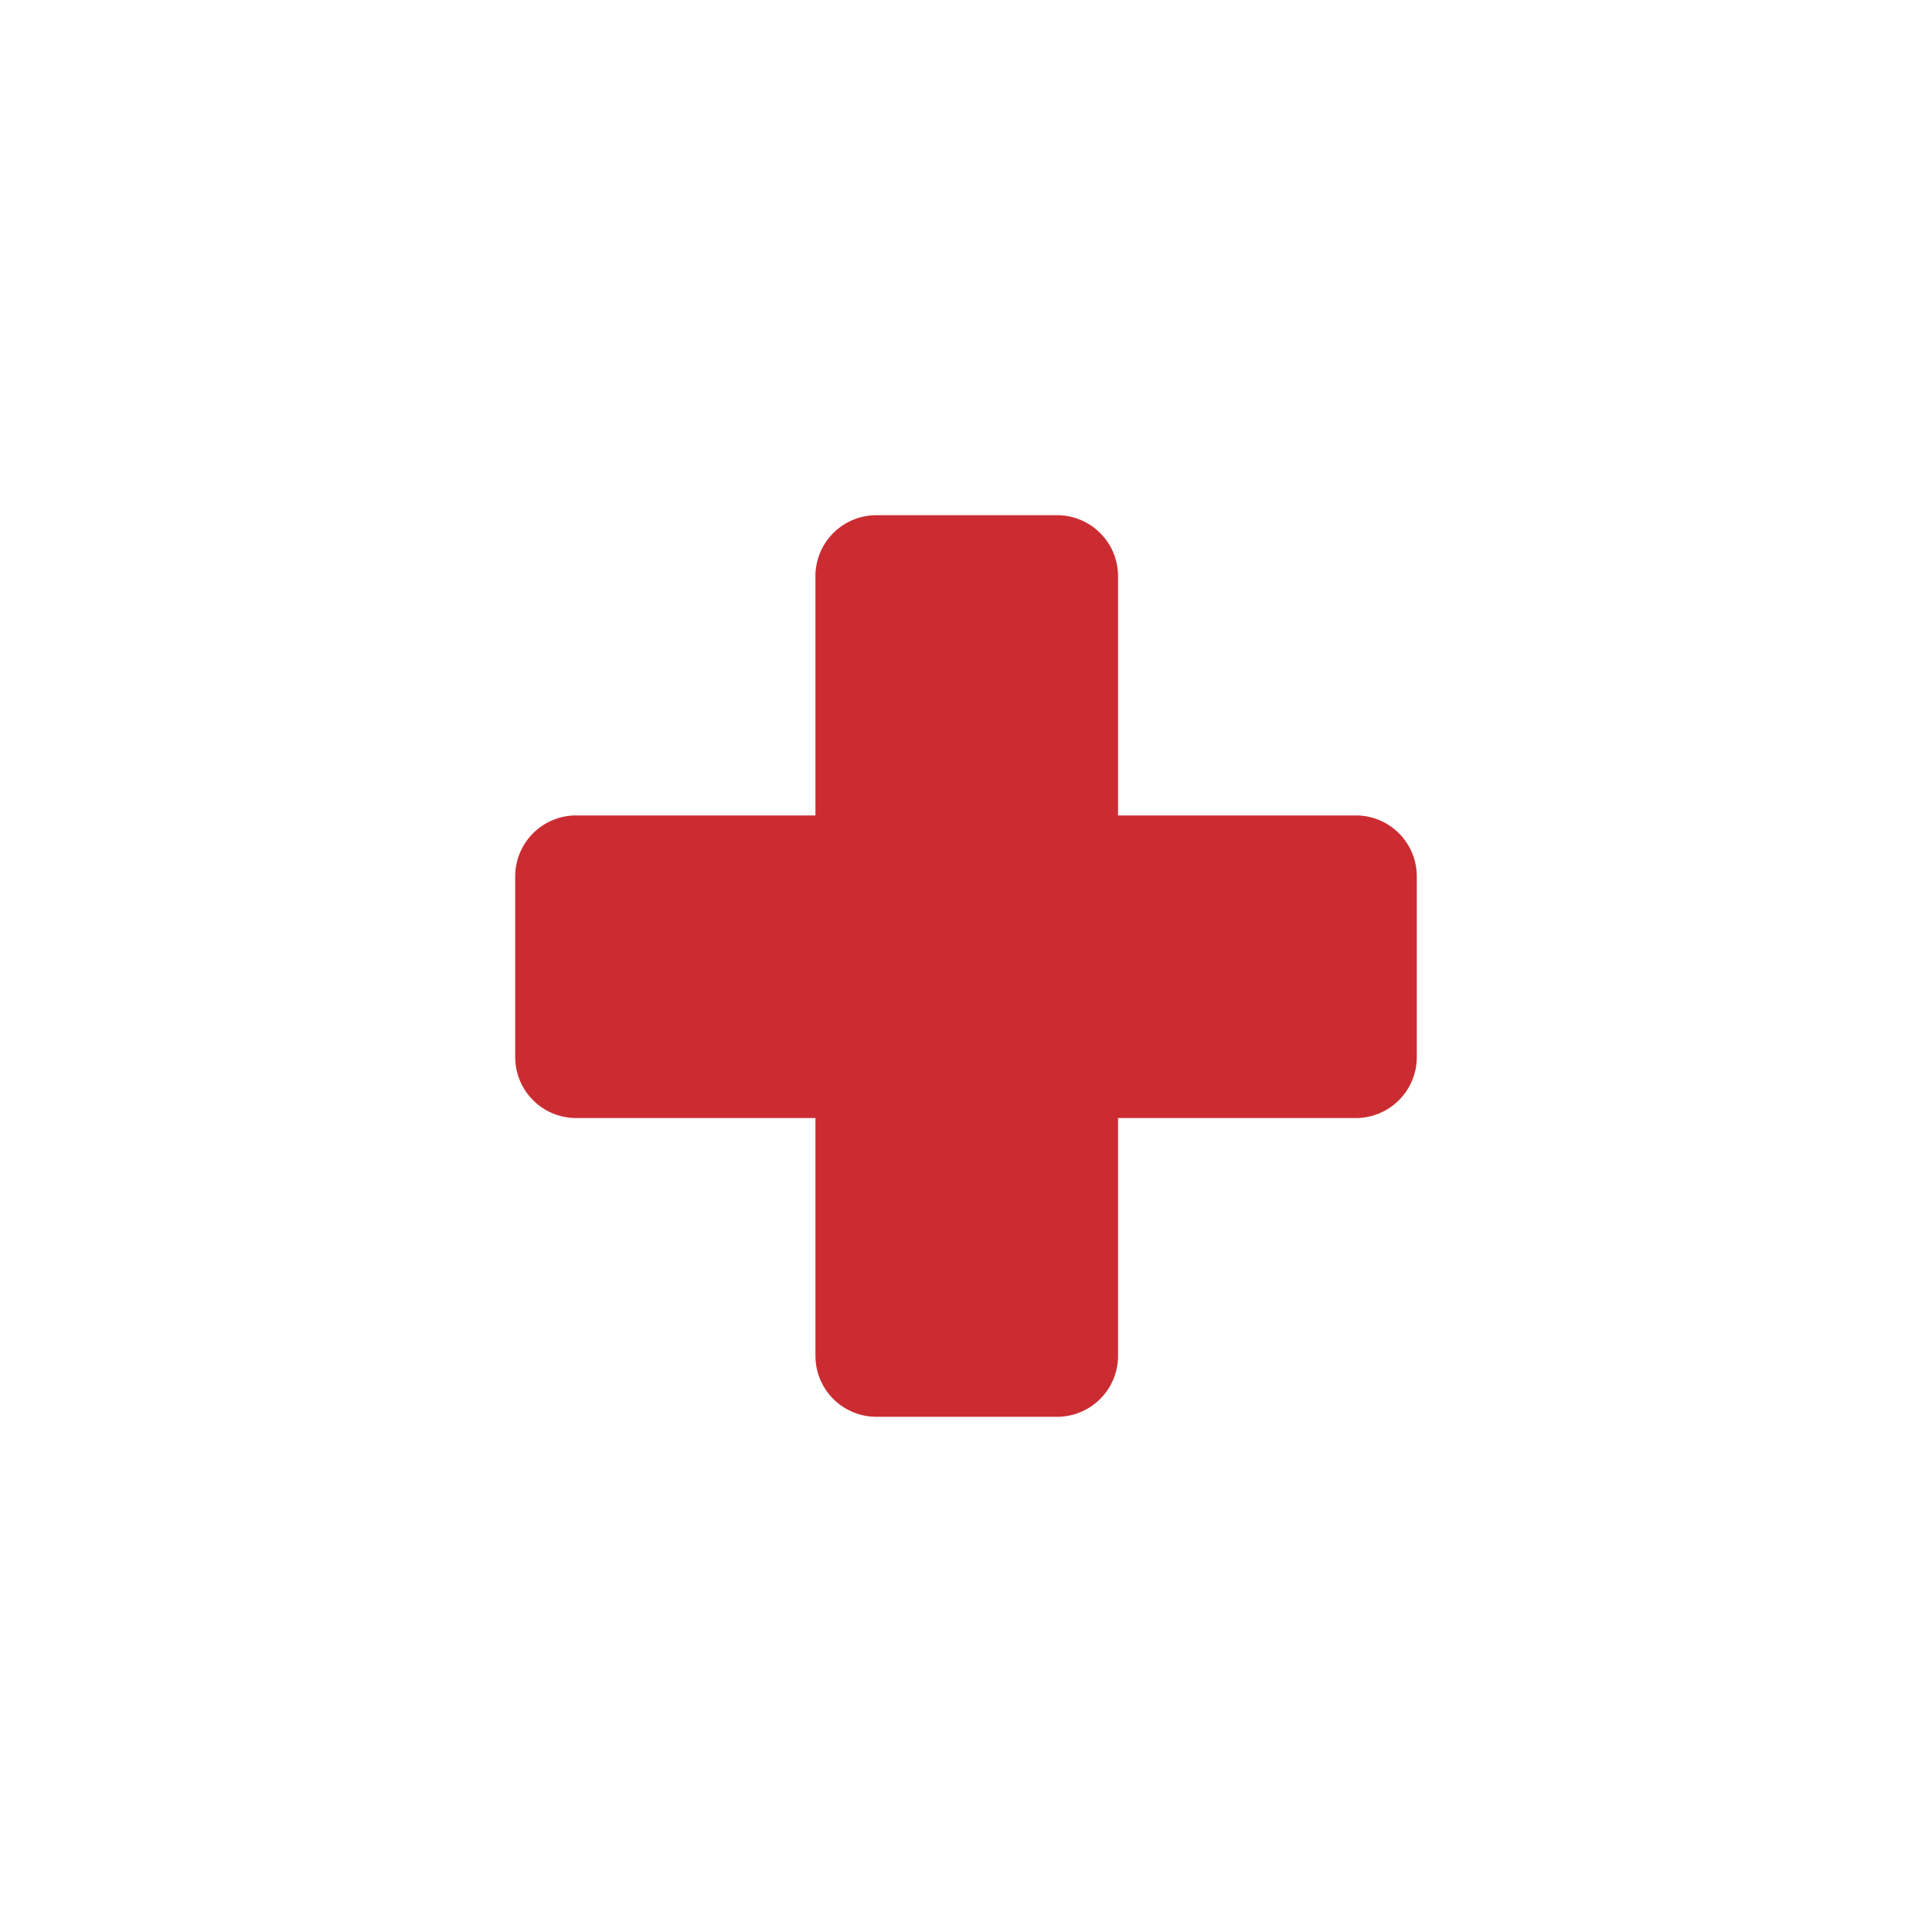
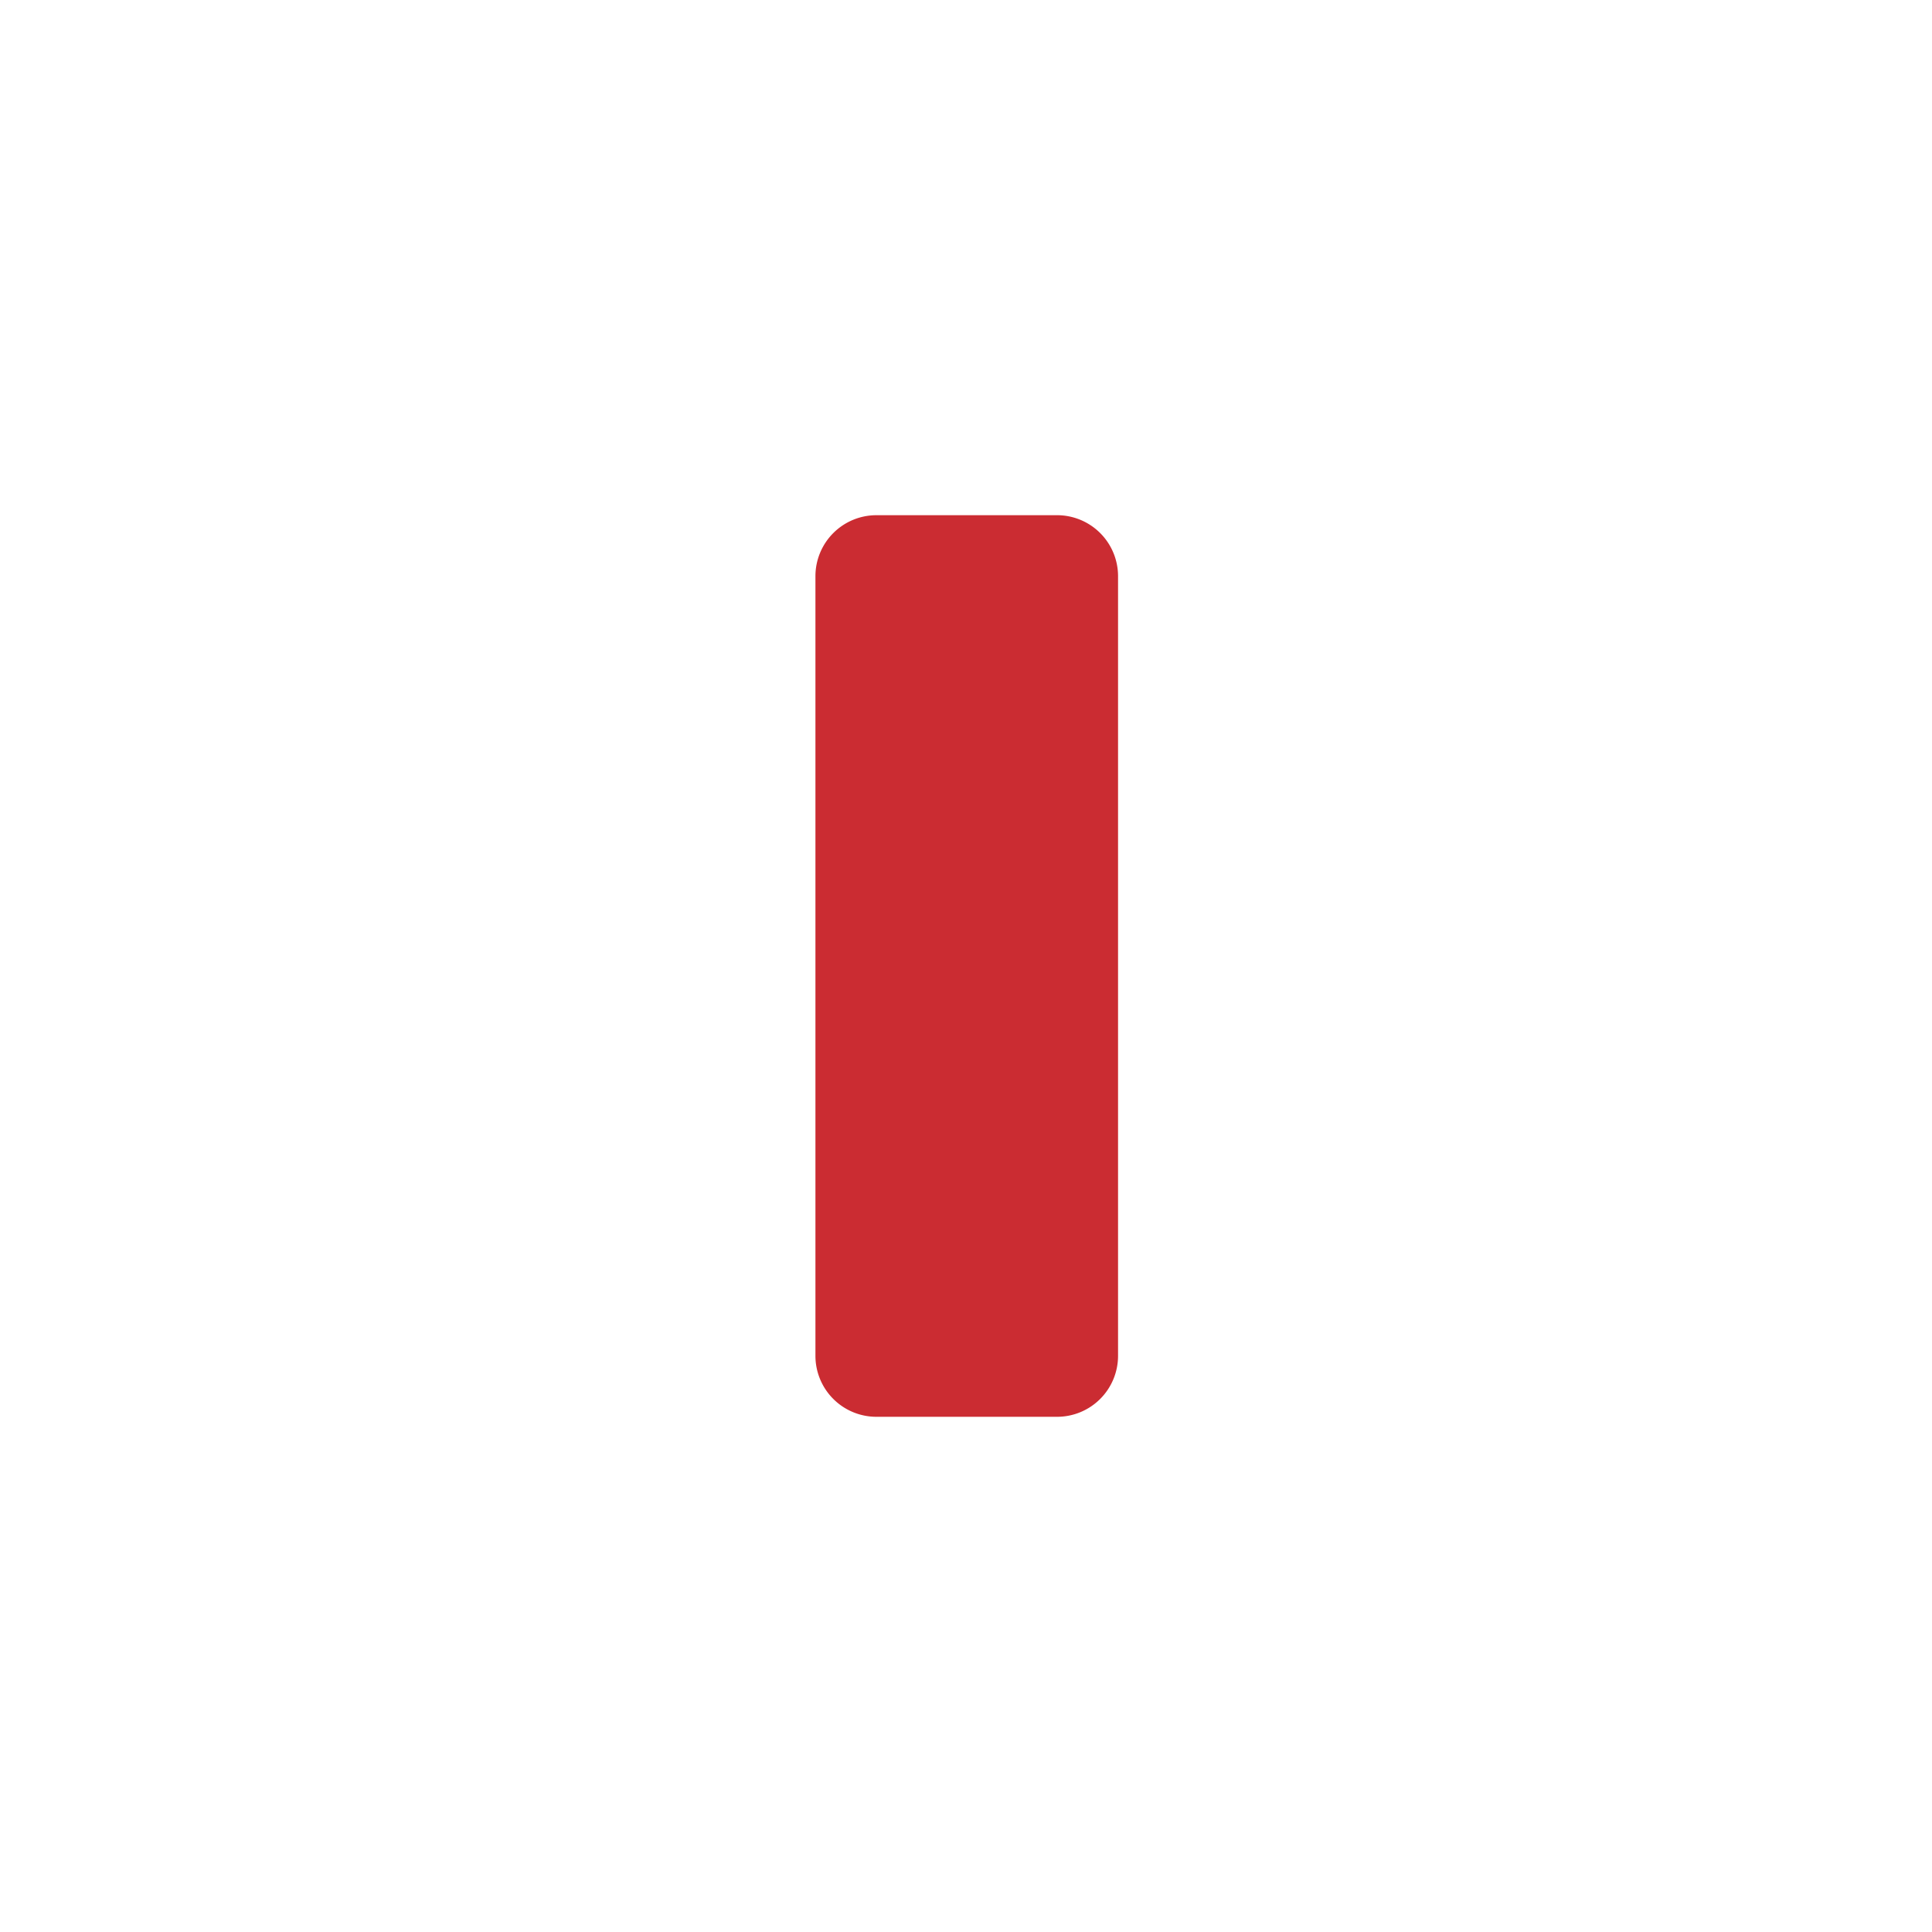
<svg xmlns="http://www.w3.org/2000/svg" width="30" height="30" viewBox="0 0 30 30">
  <defs>
    <clipPath id="clip-path">
      <rect id="Rectangle_1896" data-name="Rectangle 1896" width="14" height="14" fill="#fff" />
    </clipPath>
    <clipPath id="clip-ico-do-lekarza">
      <rect width="30" height="30" />
    </clipPath>
  </defs>
  <g id="ico-do-lekarza" clip-path="url(#clip-ico-do-lekarza)">
    <g id="ico-do-lekarza-2" data-name="ico-do-lekarza" transform="translate(8 8)" clip-path="url(#clip-path)">
      <path id="Path_20769" data-name="Path 20769" d="M8.409,0h-2.8a.947.947,0,0,0-.947.947V13.053A.947.947,0,0,0,5.614,14h2.8a.947.947,0,0,0,.947-.947V.947A.947.947,0,0,0,8.409,0Z" fill="#cb2c32" />
-       <path id="Path_20770" data-name="Path 20770" d="M14,8.409v-2.8a.947.947,0,0,0-.947-.947H.947A.947.947,0,0,0,0,5.614v2.8a.947.947,0,0,0,.947.947H13.053A.947.947,0,0,0,14,8.409Z" fill="#cb2c32" />
    </g>
  </g>
</svg>